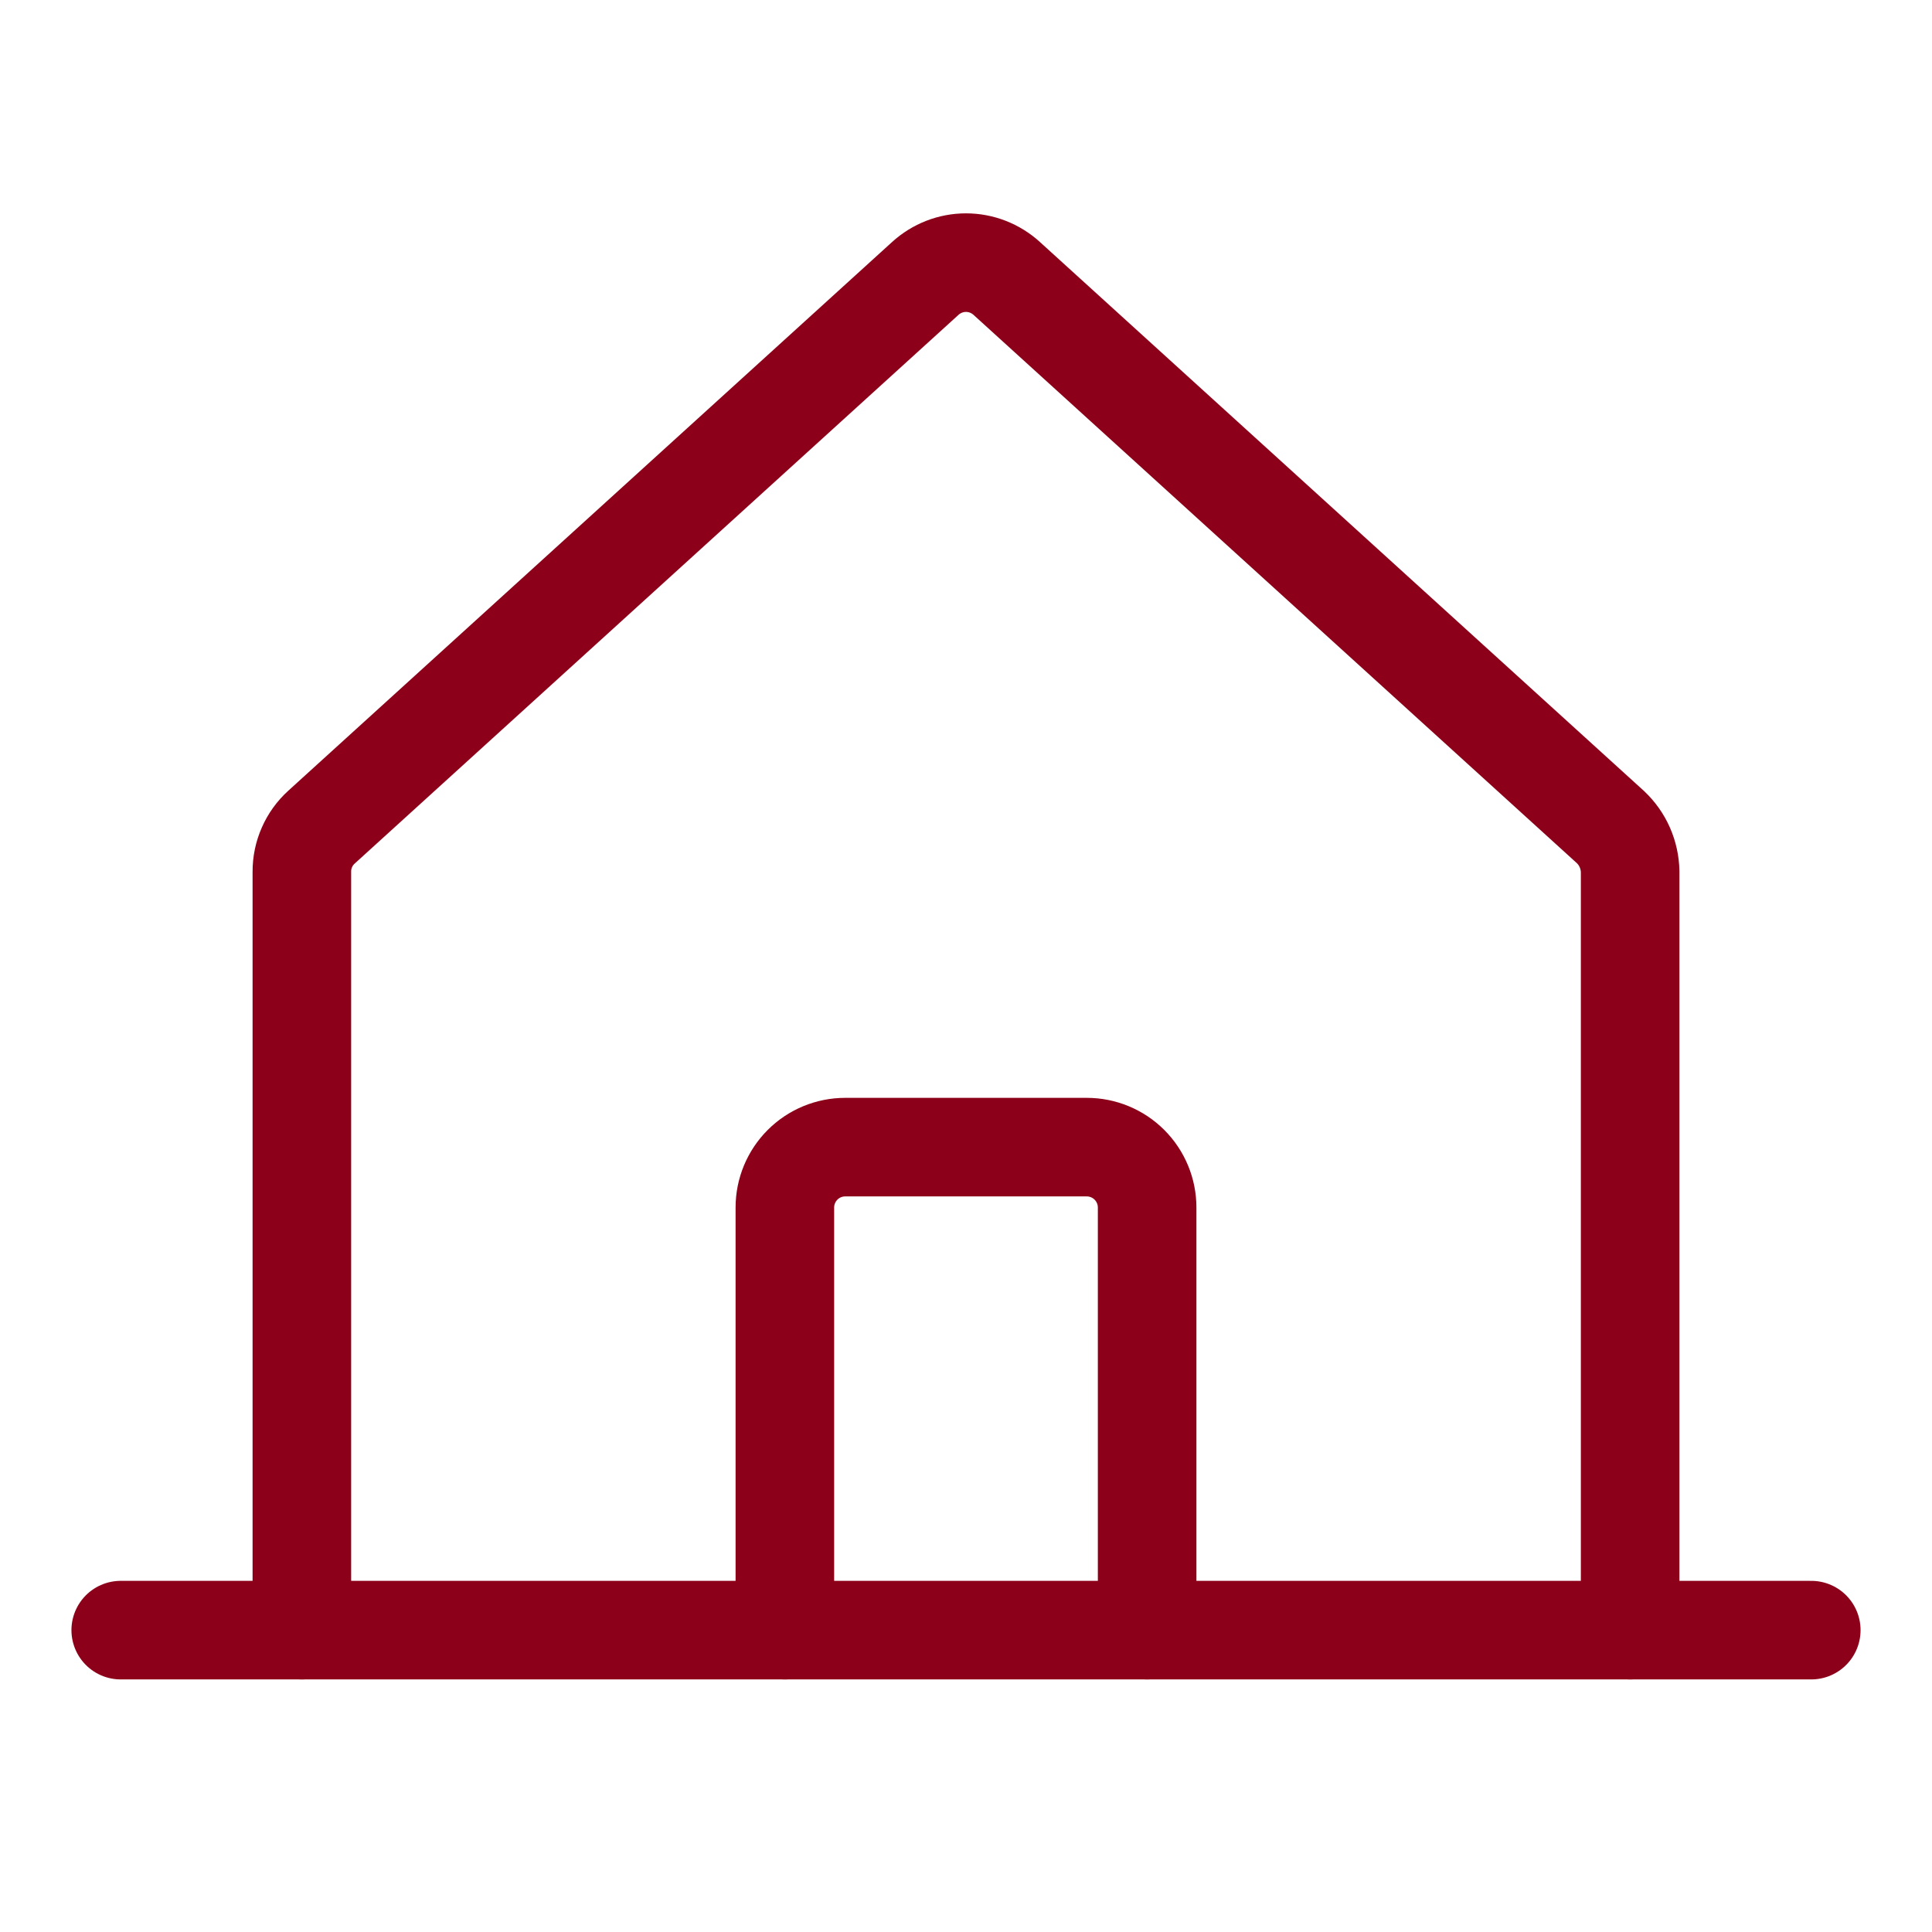
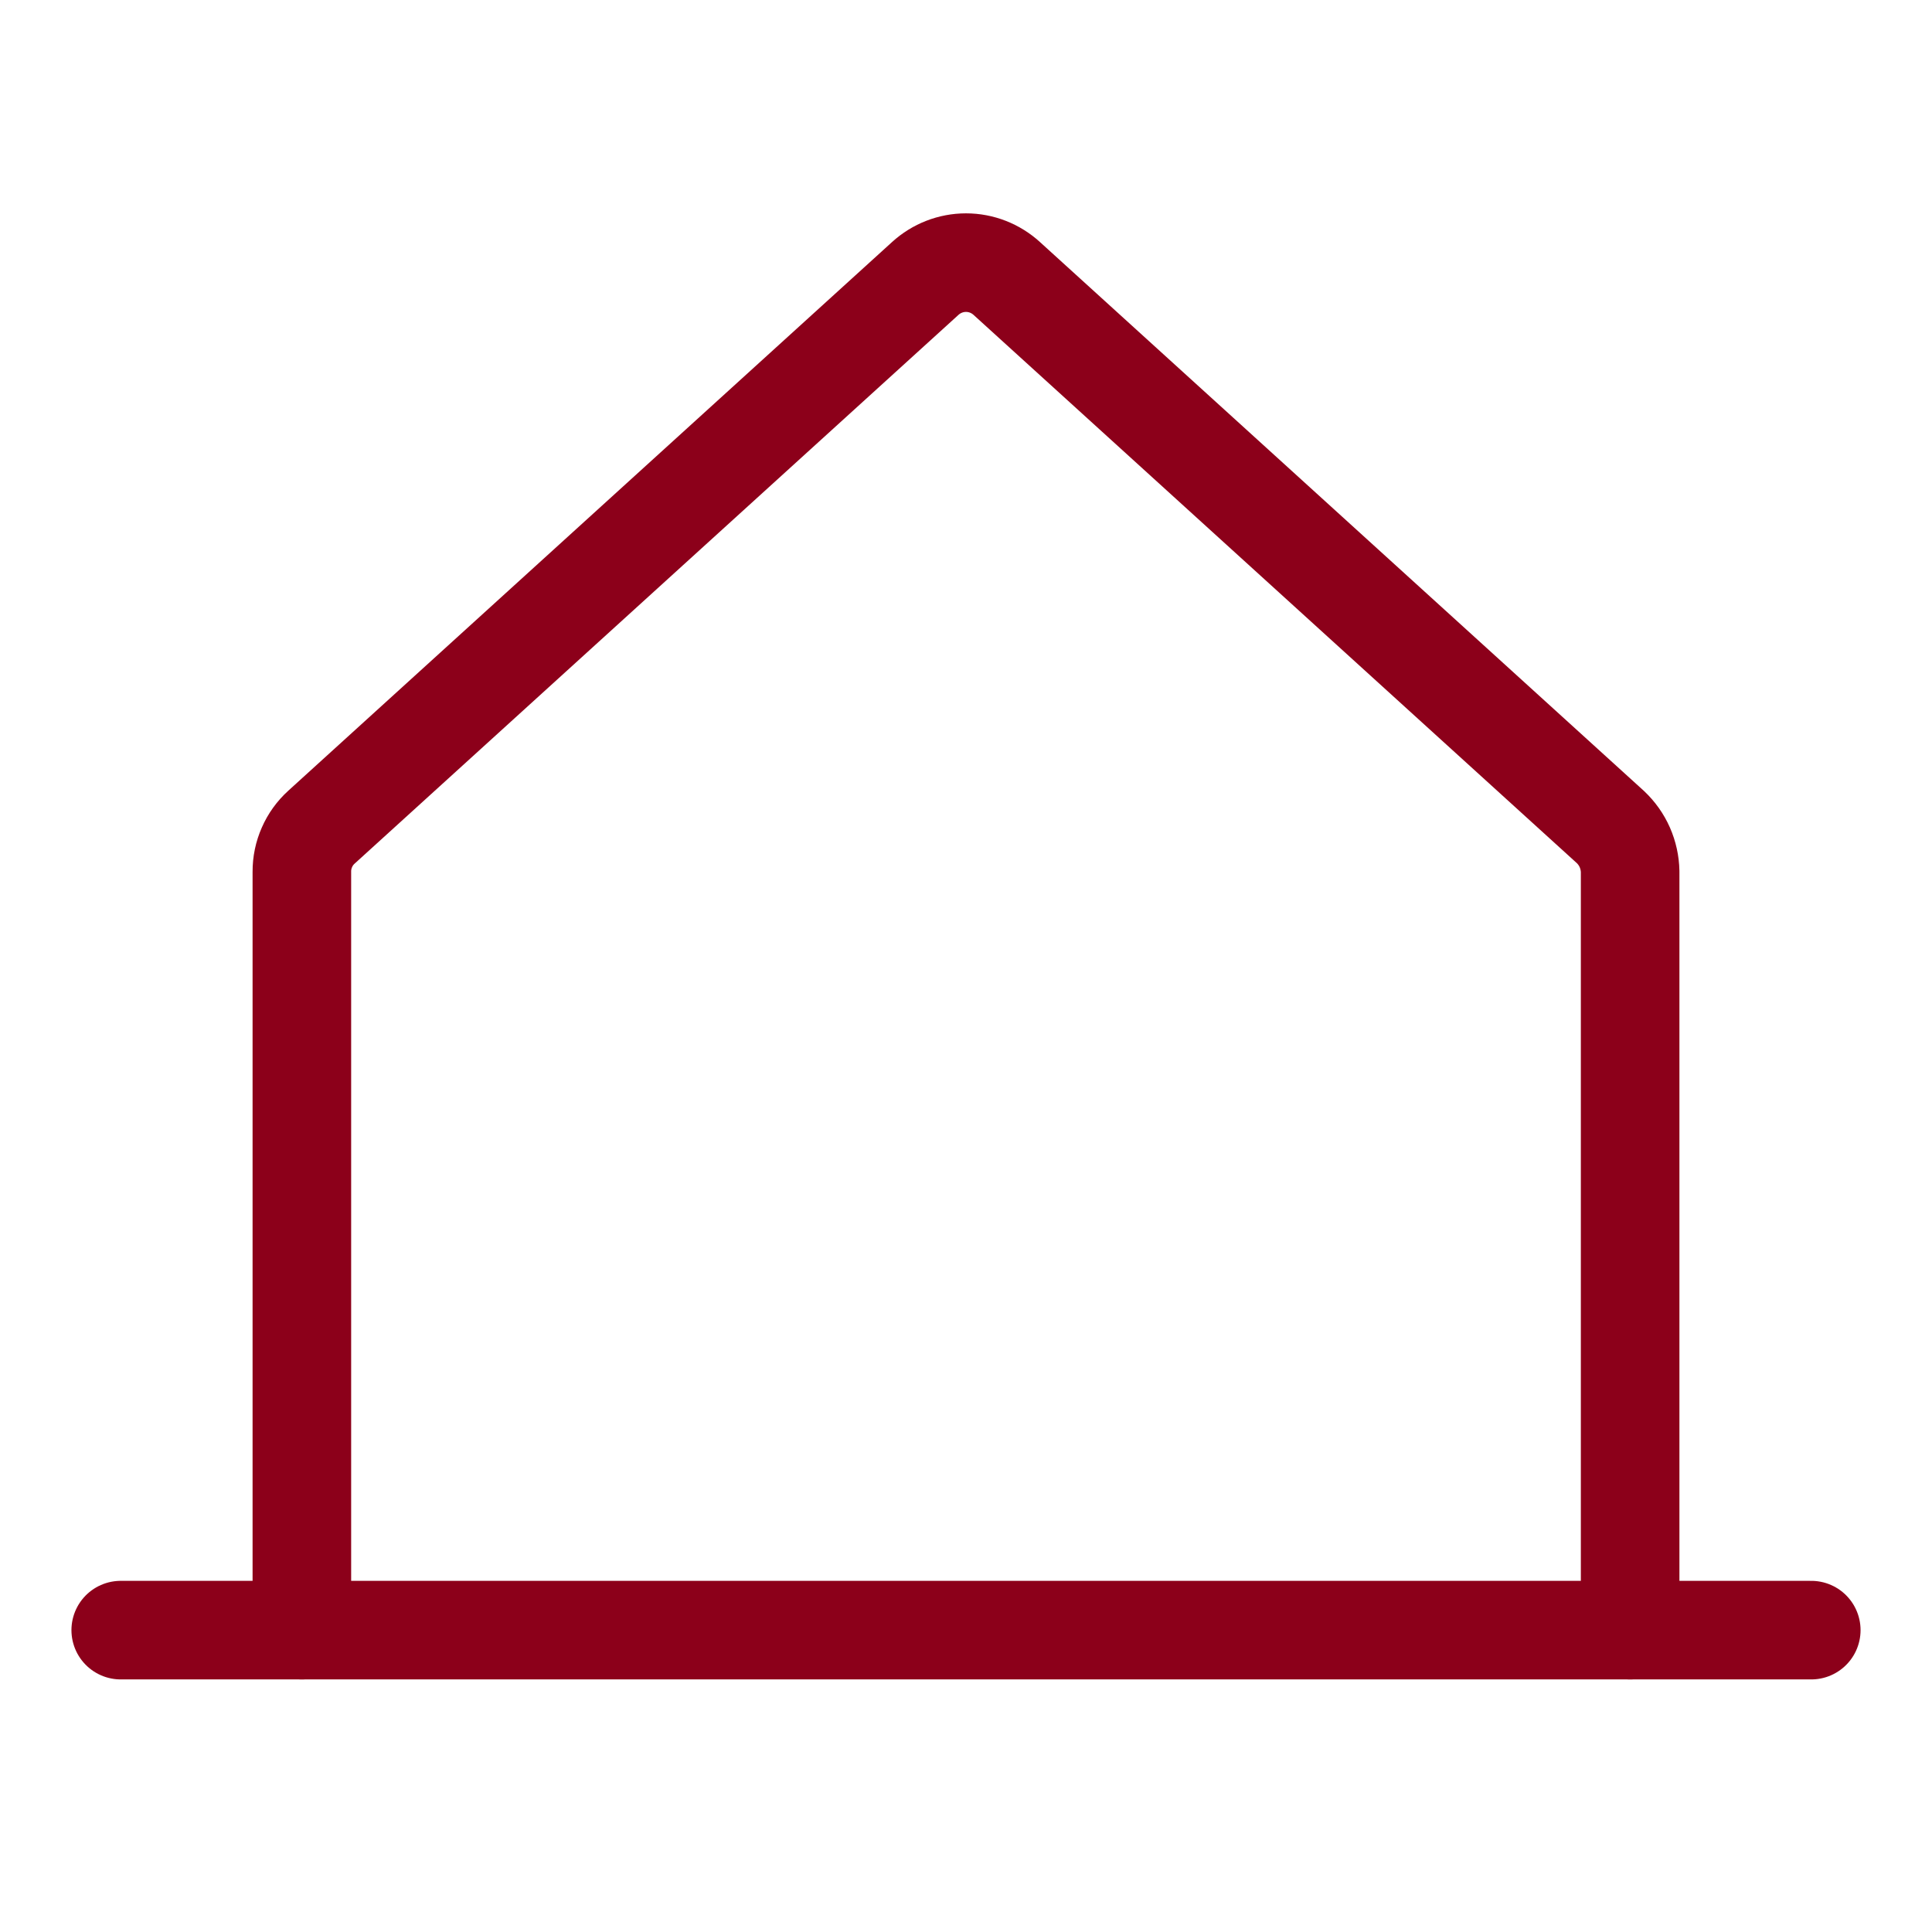
<svg xmlns="http://www.w3.org/2000/svg" width="49" height="49" viewBox="0 0 49 49" fill="none">
  <path d="M41.344 41.344V22.107C41.34 21.895 41.294 21.686 41.209 21.492C41.124 21.299 41 21.124 40.846 20.978L25.534 7.063C25.251 6.805 24.883 6.661 24.5 6.661C24.117 6.661 23.749 6.805 23.466 7.063L8.154 20.978C7.996 21.121 7.87 21.295 7.785 21.49C7.699 21.684 7.655 21.895 7.656 22.107V41.344" stroke="#8C001A" stroke-width="2.5" stroke-linecap="round" stroke-linejoin="round" />
  <path d="M3.062 41.344H45.938" stroke="#8C001A" stroke-width="2.5" stroke-linecap="round" stroke-linejoin="round" />
-   <path d="M29.094 41.344V30.625C29.094 30.219 28.932 29.829 28.645 29.542C28.358 29.255 27.969 29.094 27.562 29.094H21.438C21.031 29.094 20.642 29.255 20.355 29.542C20.068 29.829 19.906 30.219 19.906 30.625V41.344" stroke="#8C001A" stroke-width="2.5" stroke-linecap="round" stroke-linejoin="round" />
</svg>